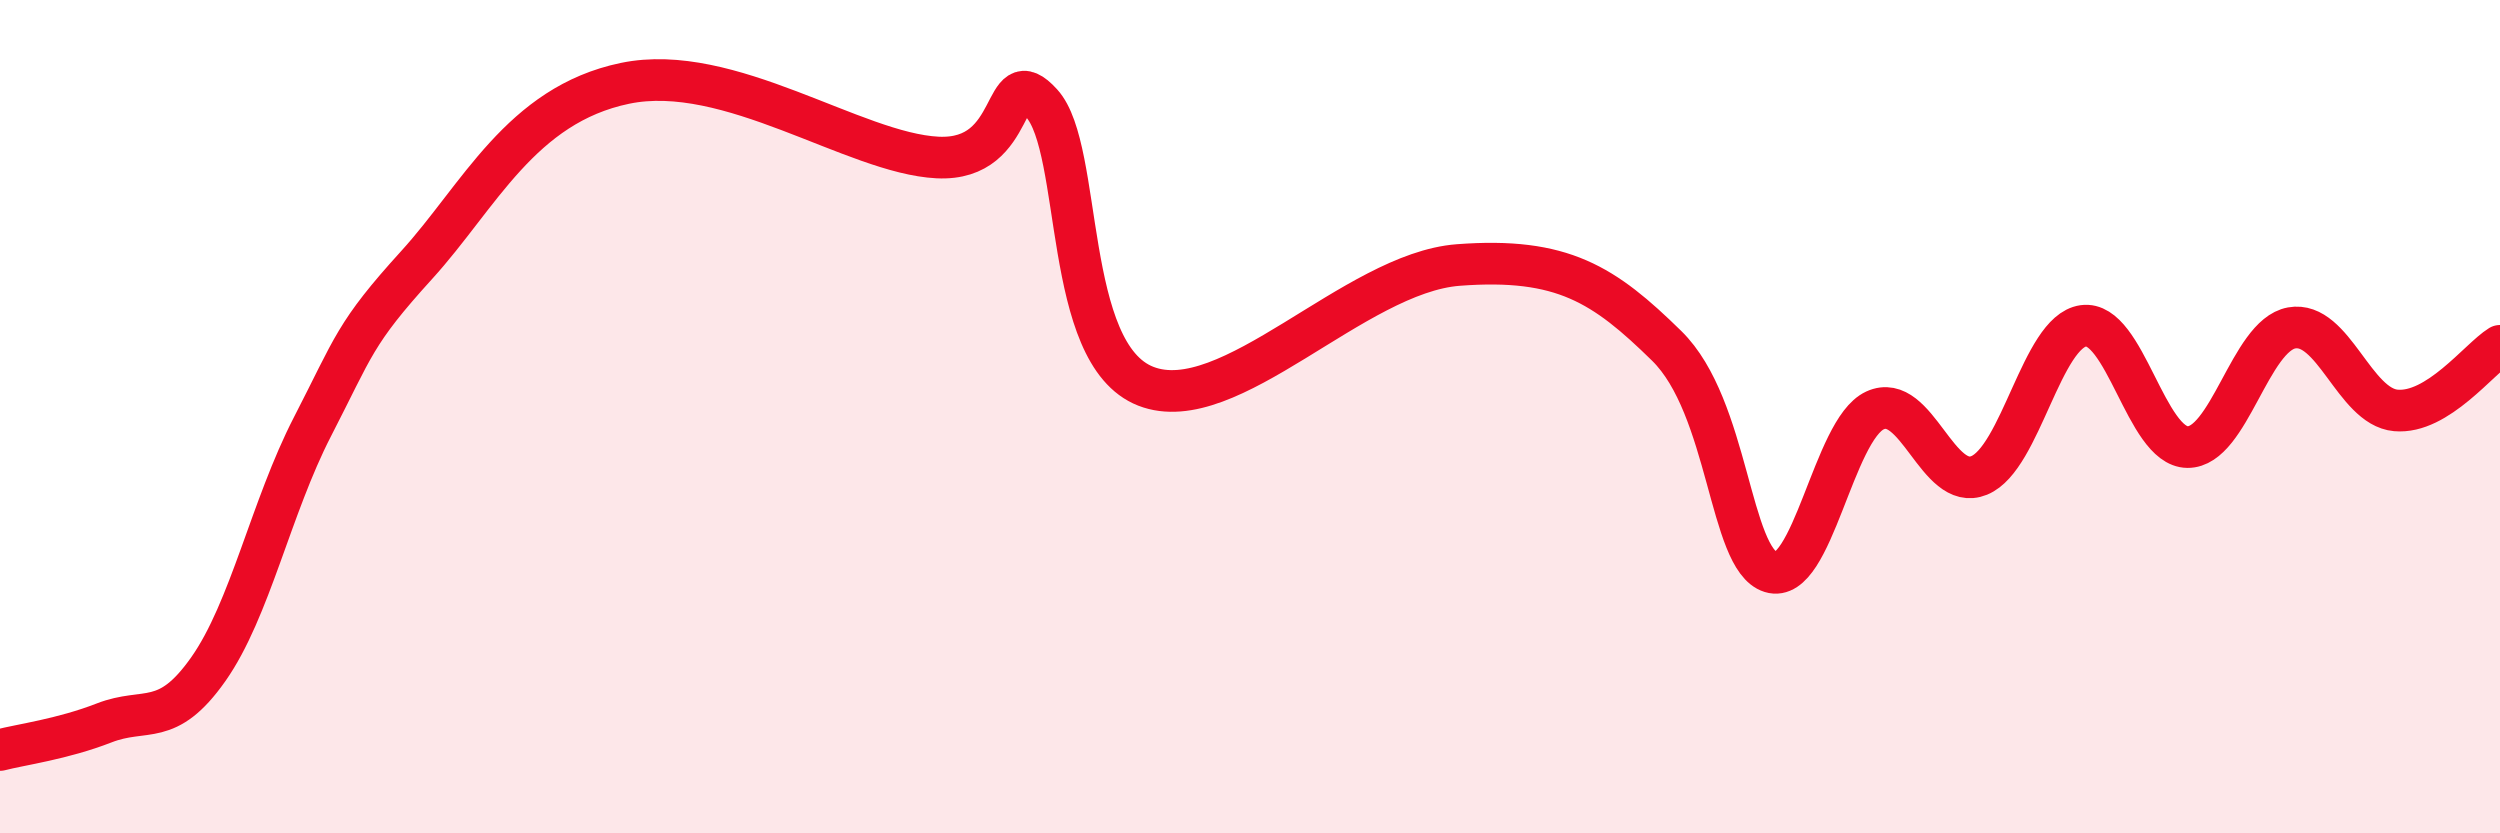
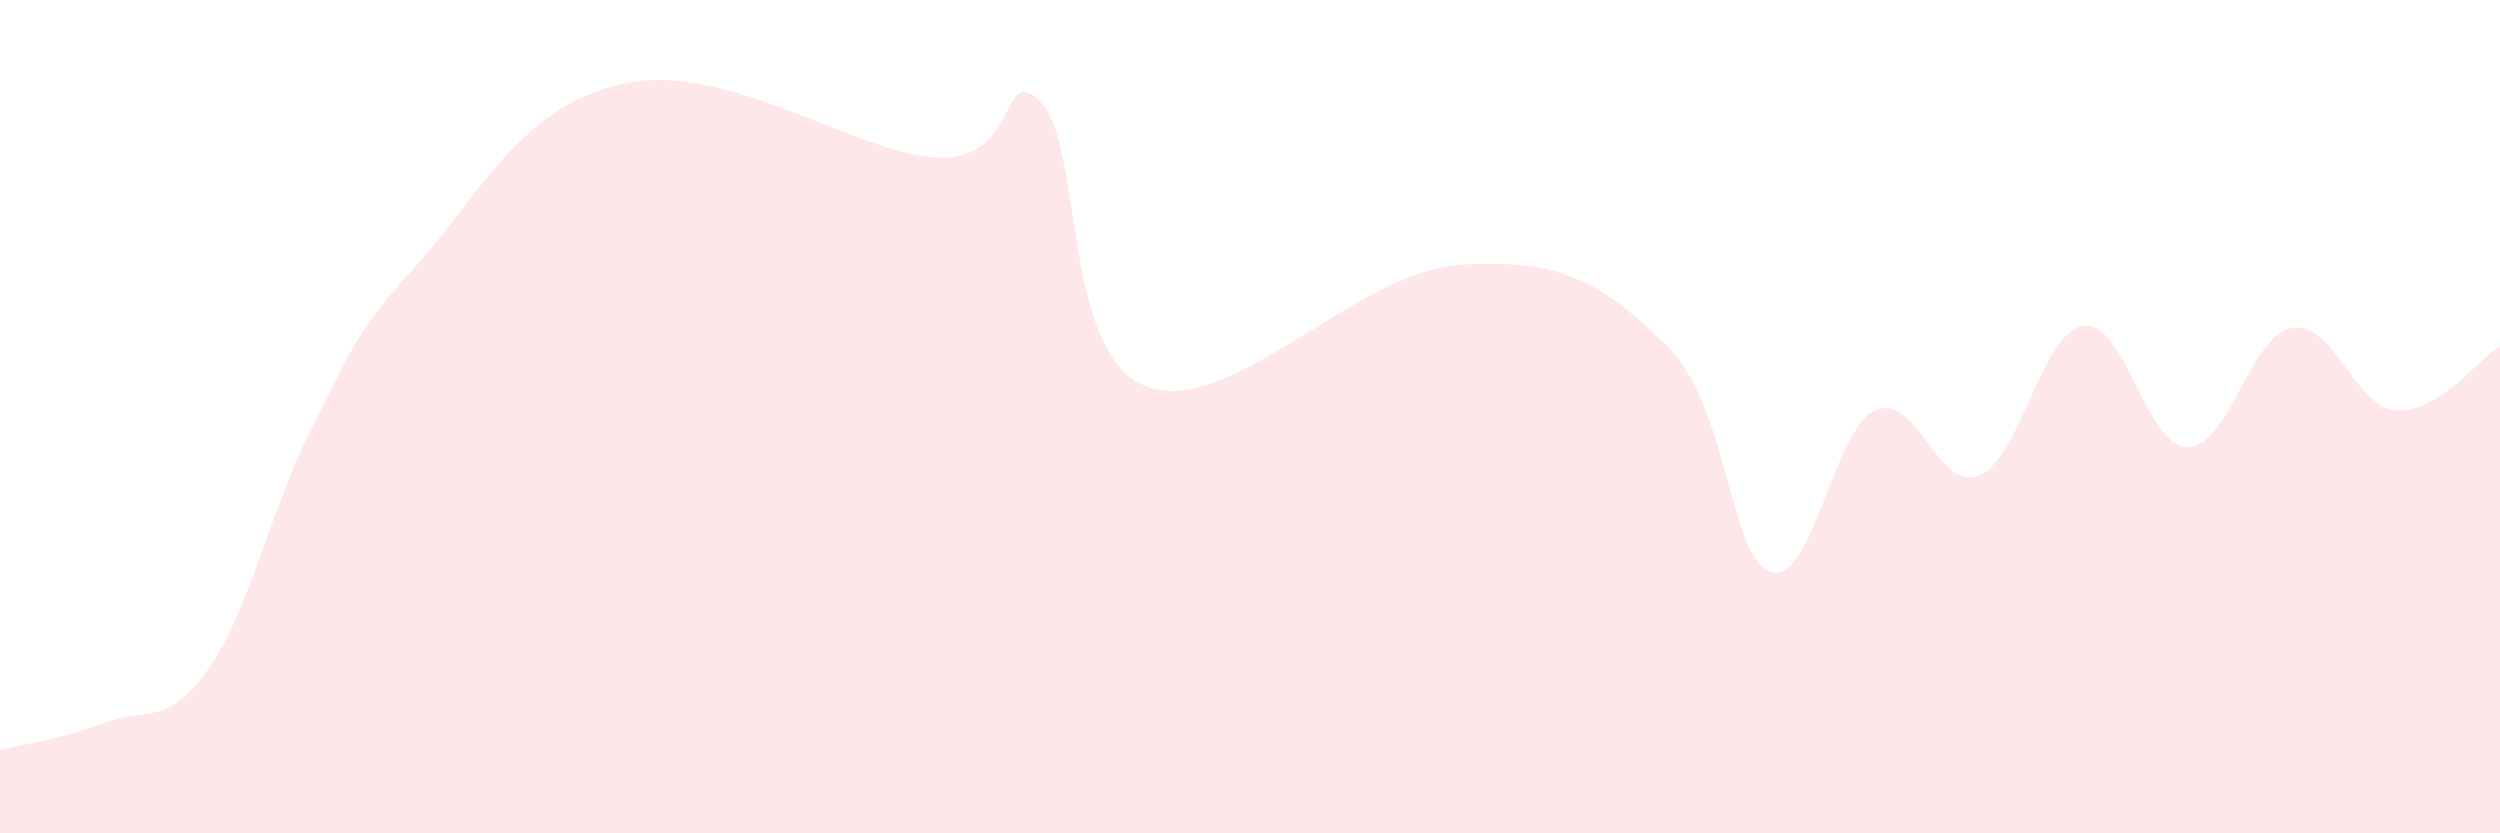
<svg xmlns="http://www.w3.org/2000/svg" width="60" height="20" viewBox="0 0 60 20">
  <path d="M 0,18 C 0.5,17.87 1.5,17.74 2.5,17.35 C 3.5,16.96 4,17.48 5,16.06 C 6,14.64 6.5,12.18 7.5,10.24 C 8.5,8.3 8.5,8.01 10,6.36 C 11.5,4.71 12.5,2.52 15,2 C 17.5,1.48 20.5,3.68 22.5,3.78 C 24.5,3.88 24,1.38 25,2.48 C 26,3.58 25.5,8.49 27.5,9.27 C 29.5,10.05 32.5,6.55 35,6.36 C 37.5,6.17 38.5,6.83 40,8.3 C 41.5,9.77 41.5,13.42 42.5,13.73 C 43.5,14.04 44,10.31 45,9.85 C 46,9.39 46.5,11.82 47.5,11.41 C 48.5,11 49,7.96 50,7.82 C 51,7.68 51.5,10.72 52.5,10.73 C 53.5,10.74 54,8.05 55,7.87 C 56,7.69 56.5,9.76 57.5,9.85 C 58.5,9.94 59.5,8.61 60,8.3L60 20L0 20Z" fill="#EB0A25" opacity="0.1" stroke-linecap="round" stroke-linejoin="round" />
-   <path d="M 0,18 C 0.5,17.87 1.5,17.74 2.5,17.35 C 3.5,16.96 4,17.48 5,16.06 C 6,14.64 6.5,12.18 7.5,10.24 C 8.5,8.3 8.5,8.01 10,6.36 C 11.5,4.71 12.5,2.52 15,2 C 17.5,1.48 20.5,3.68 22.5,3.78 C 24.5,3.88 24,1.38 25,2.48 C 26,3.58 25.5,8.49 27.5,9.27 C 29.5,10.05 32.5,6.55 35,6.36 C 37.5,6.17 38.5,6.83 40,8.3 C 41.5,9.77 41.5,13.42 42.5,13.73 C 43.5,14.04 44,10.31 45,9.85 C 46,9.39 46.5,11.82 47.5,11.41 C 48.5,11 49,7.96 50,7.82 C 51,7.68 51.5,10.72 52.5,10.73 C 53.5,10.74 54,8.05 55,7.87 C 56,7.69 56.5,9.76 57.5,9.85 C 58.5,9.94 59.5,8.61 60,8.3" stroke="#EB0A25" stroke-width="1" fill="none" stroke-linecap="round" stroke-linejoin="round" />
</svg>